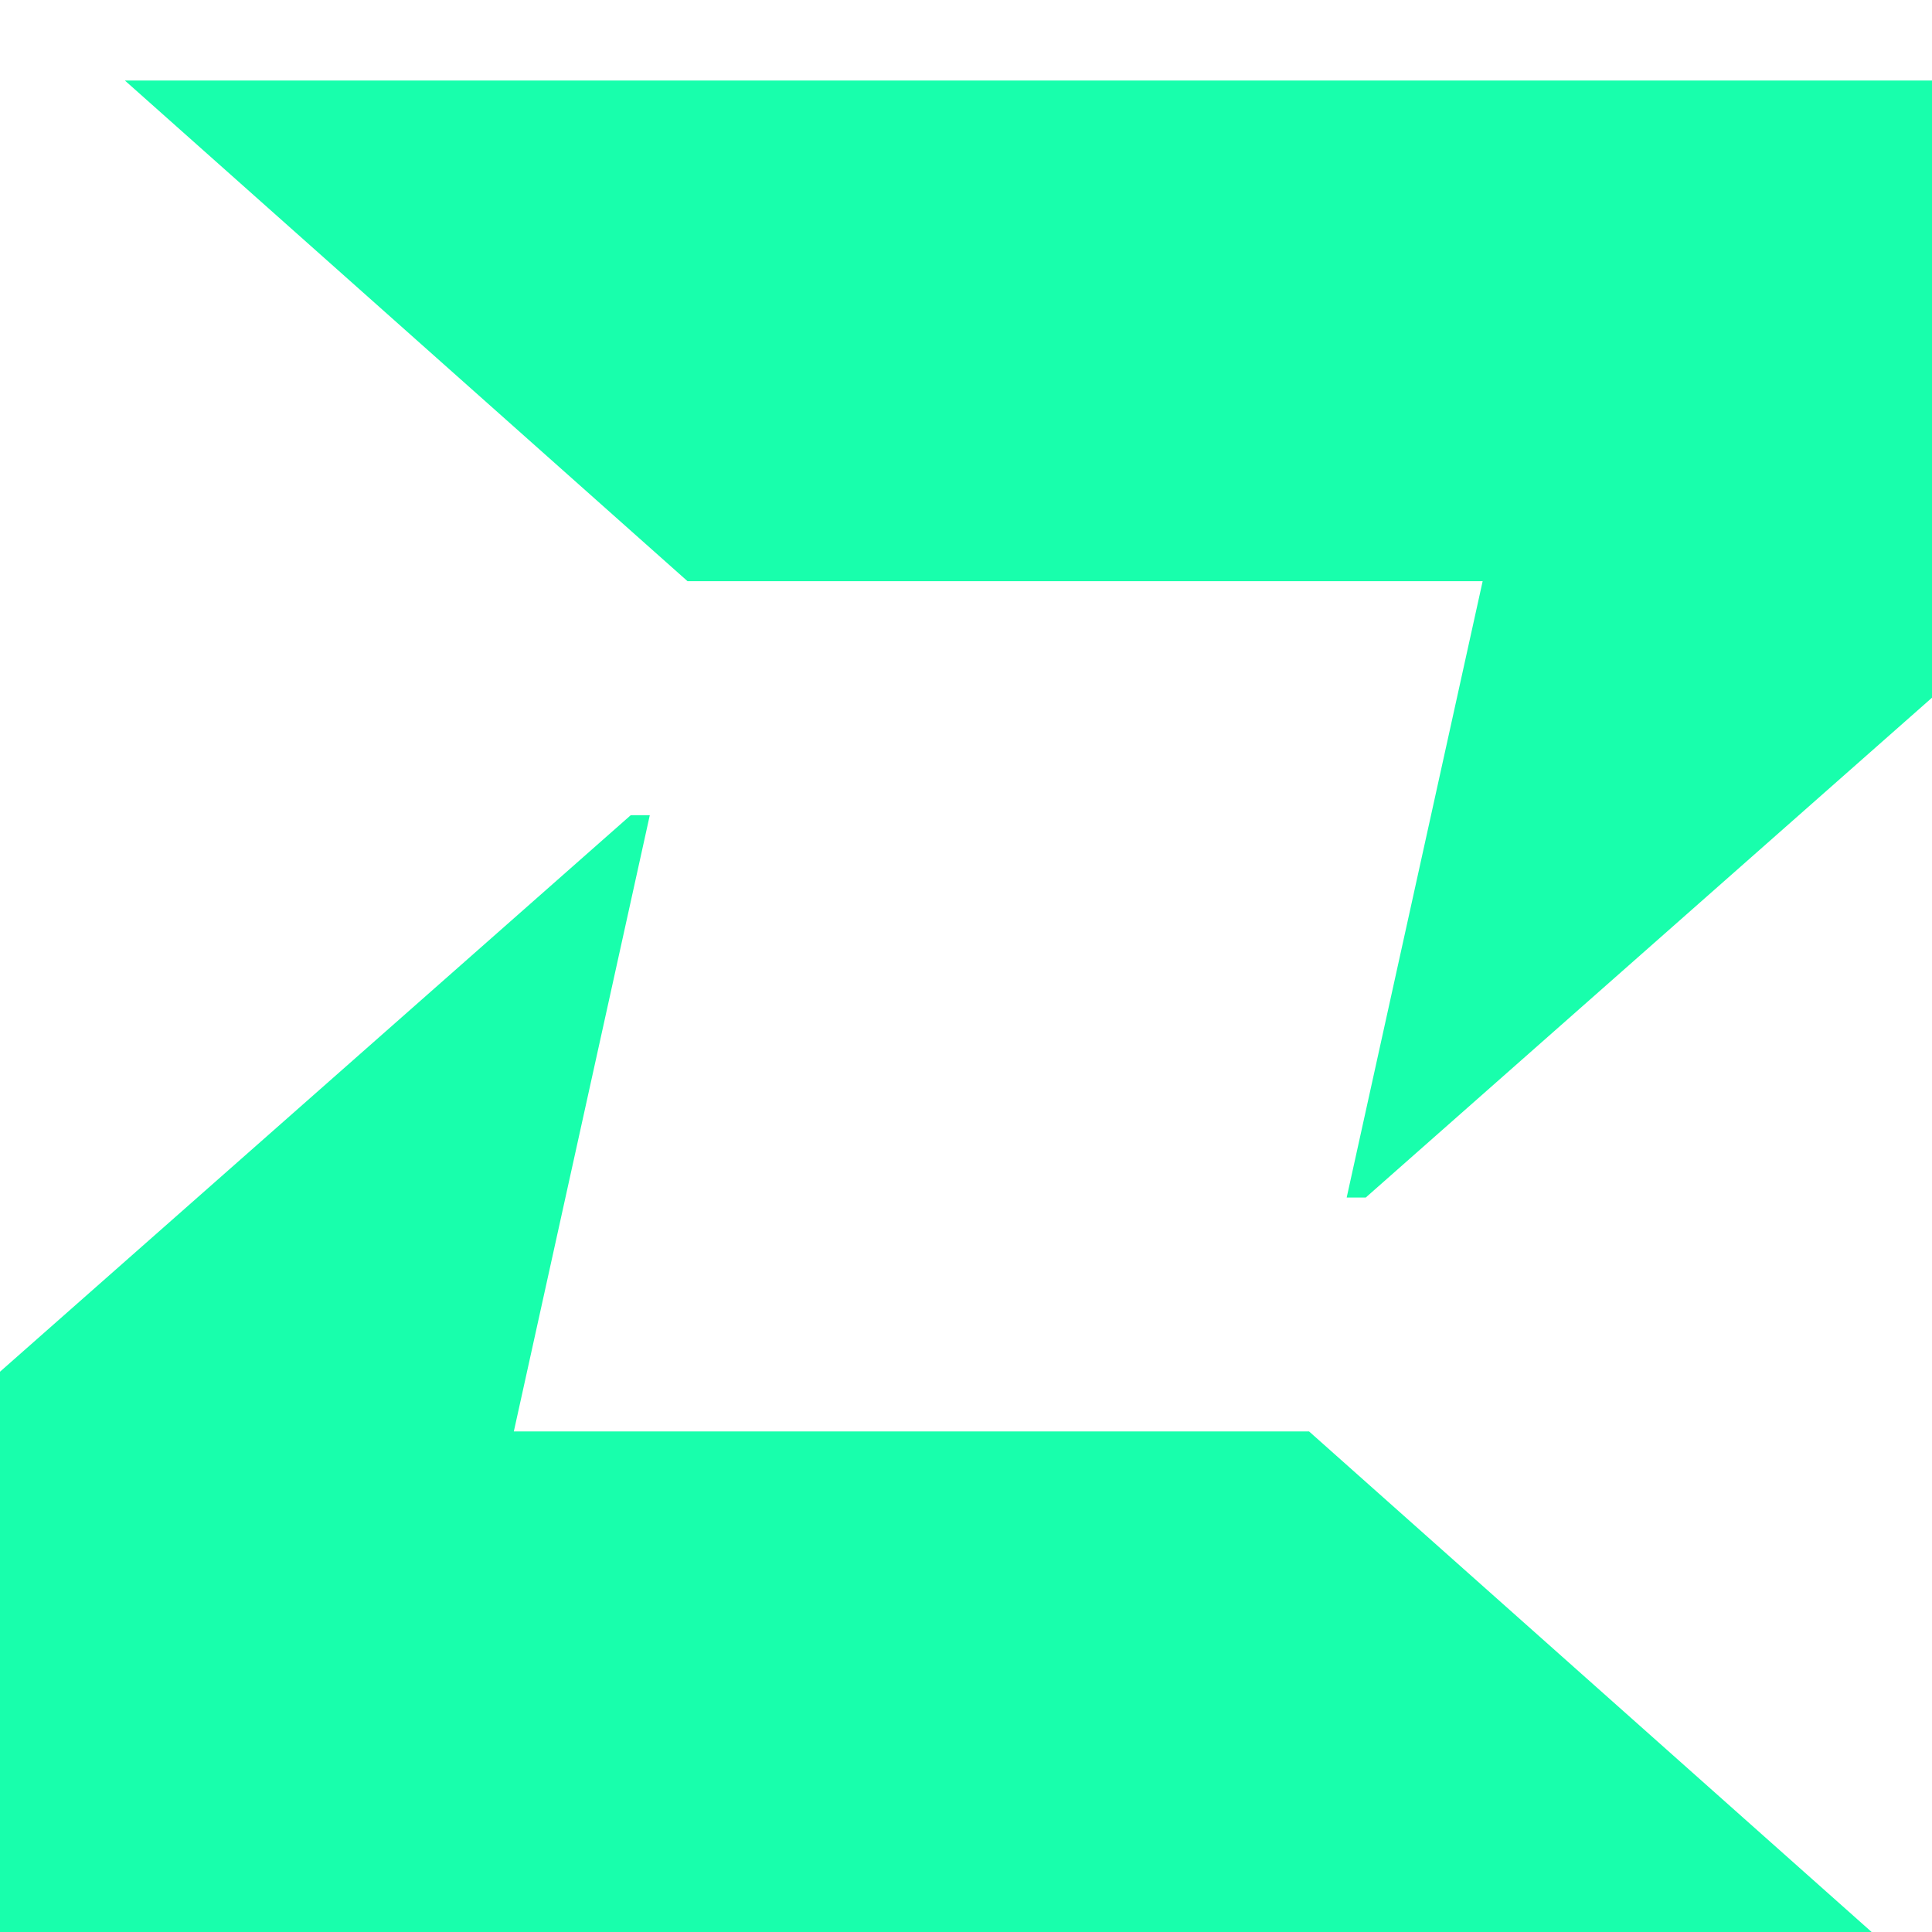
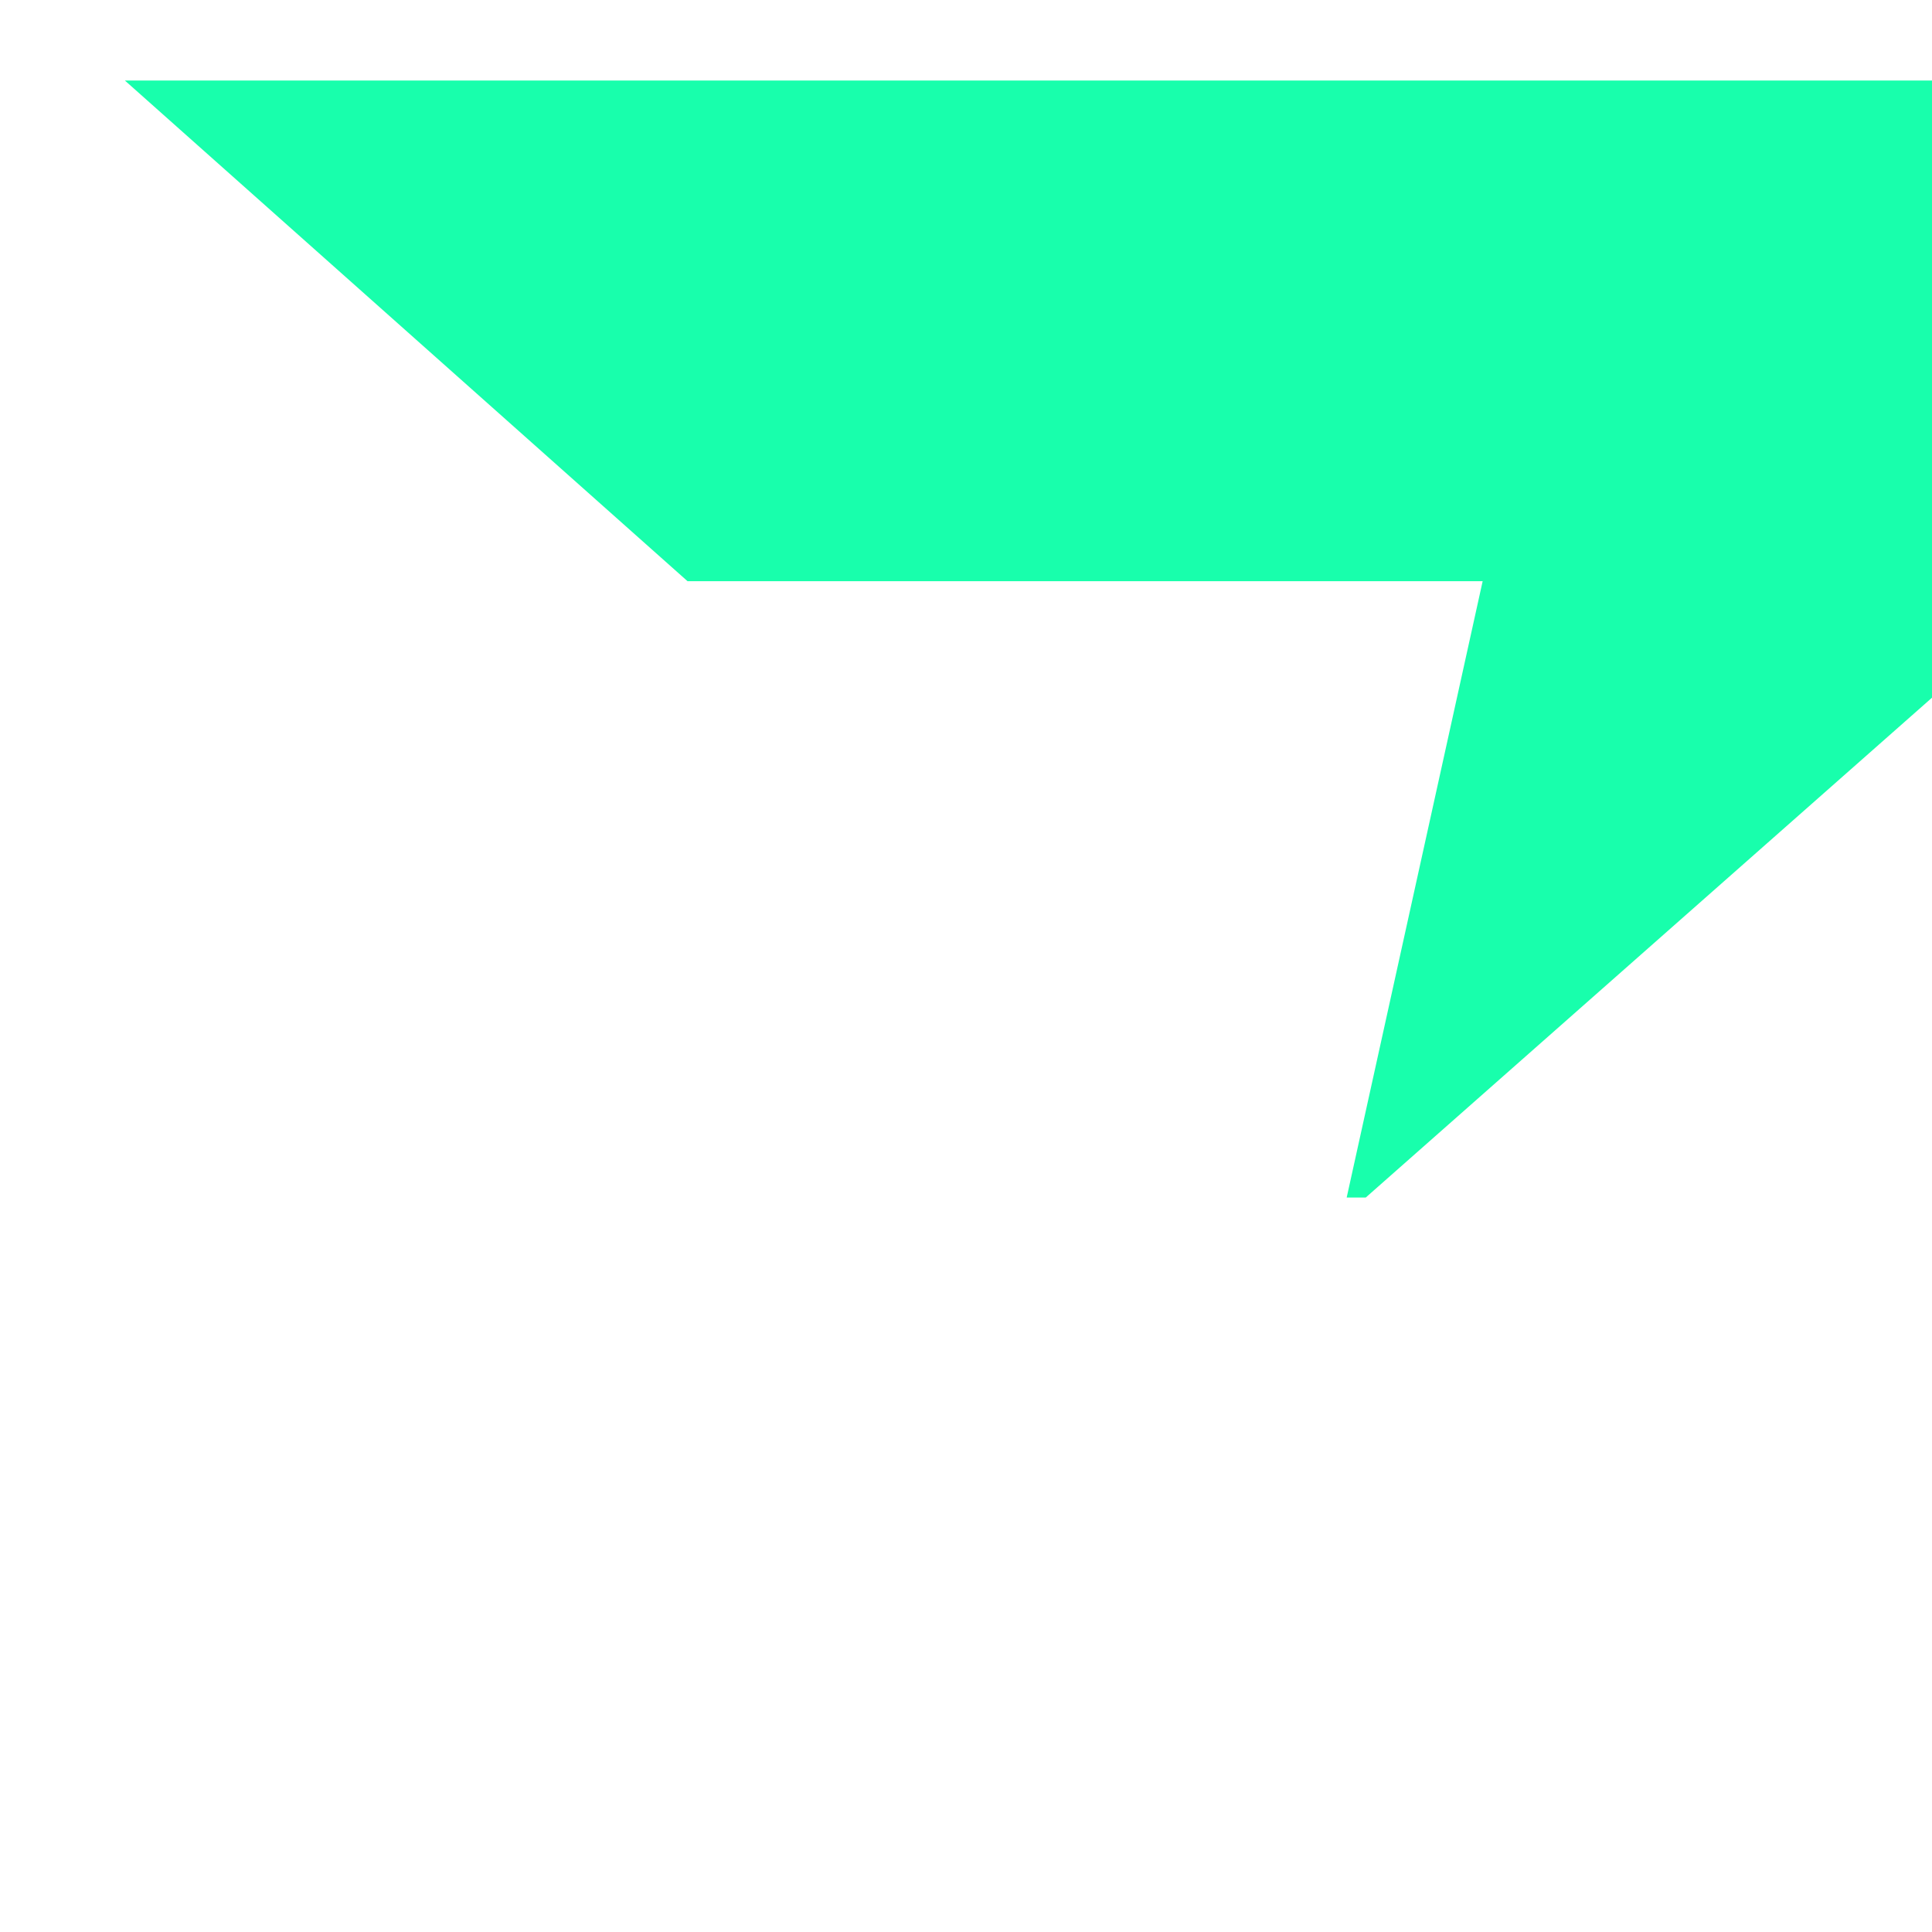
<svg xmlns="http://www.w3.org/2000/svg" width="24" height="24" viewBox="0 0 24 24" fill="none">
  <path d="M1.551 1H24.801V7.96L16.966 14.876H16.729L18.418 7.22H8.541L1.551 1Z" fill="#18FFAC" />
-   <path d="M23.25 24H0V17.04L7.835 10.127H8.072L6.383 17.782H16.262L23.25 24Z" fill="#18FFAC" />
</svg>